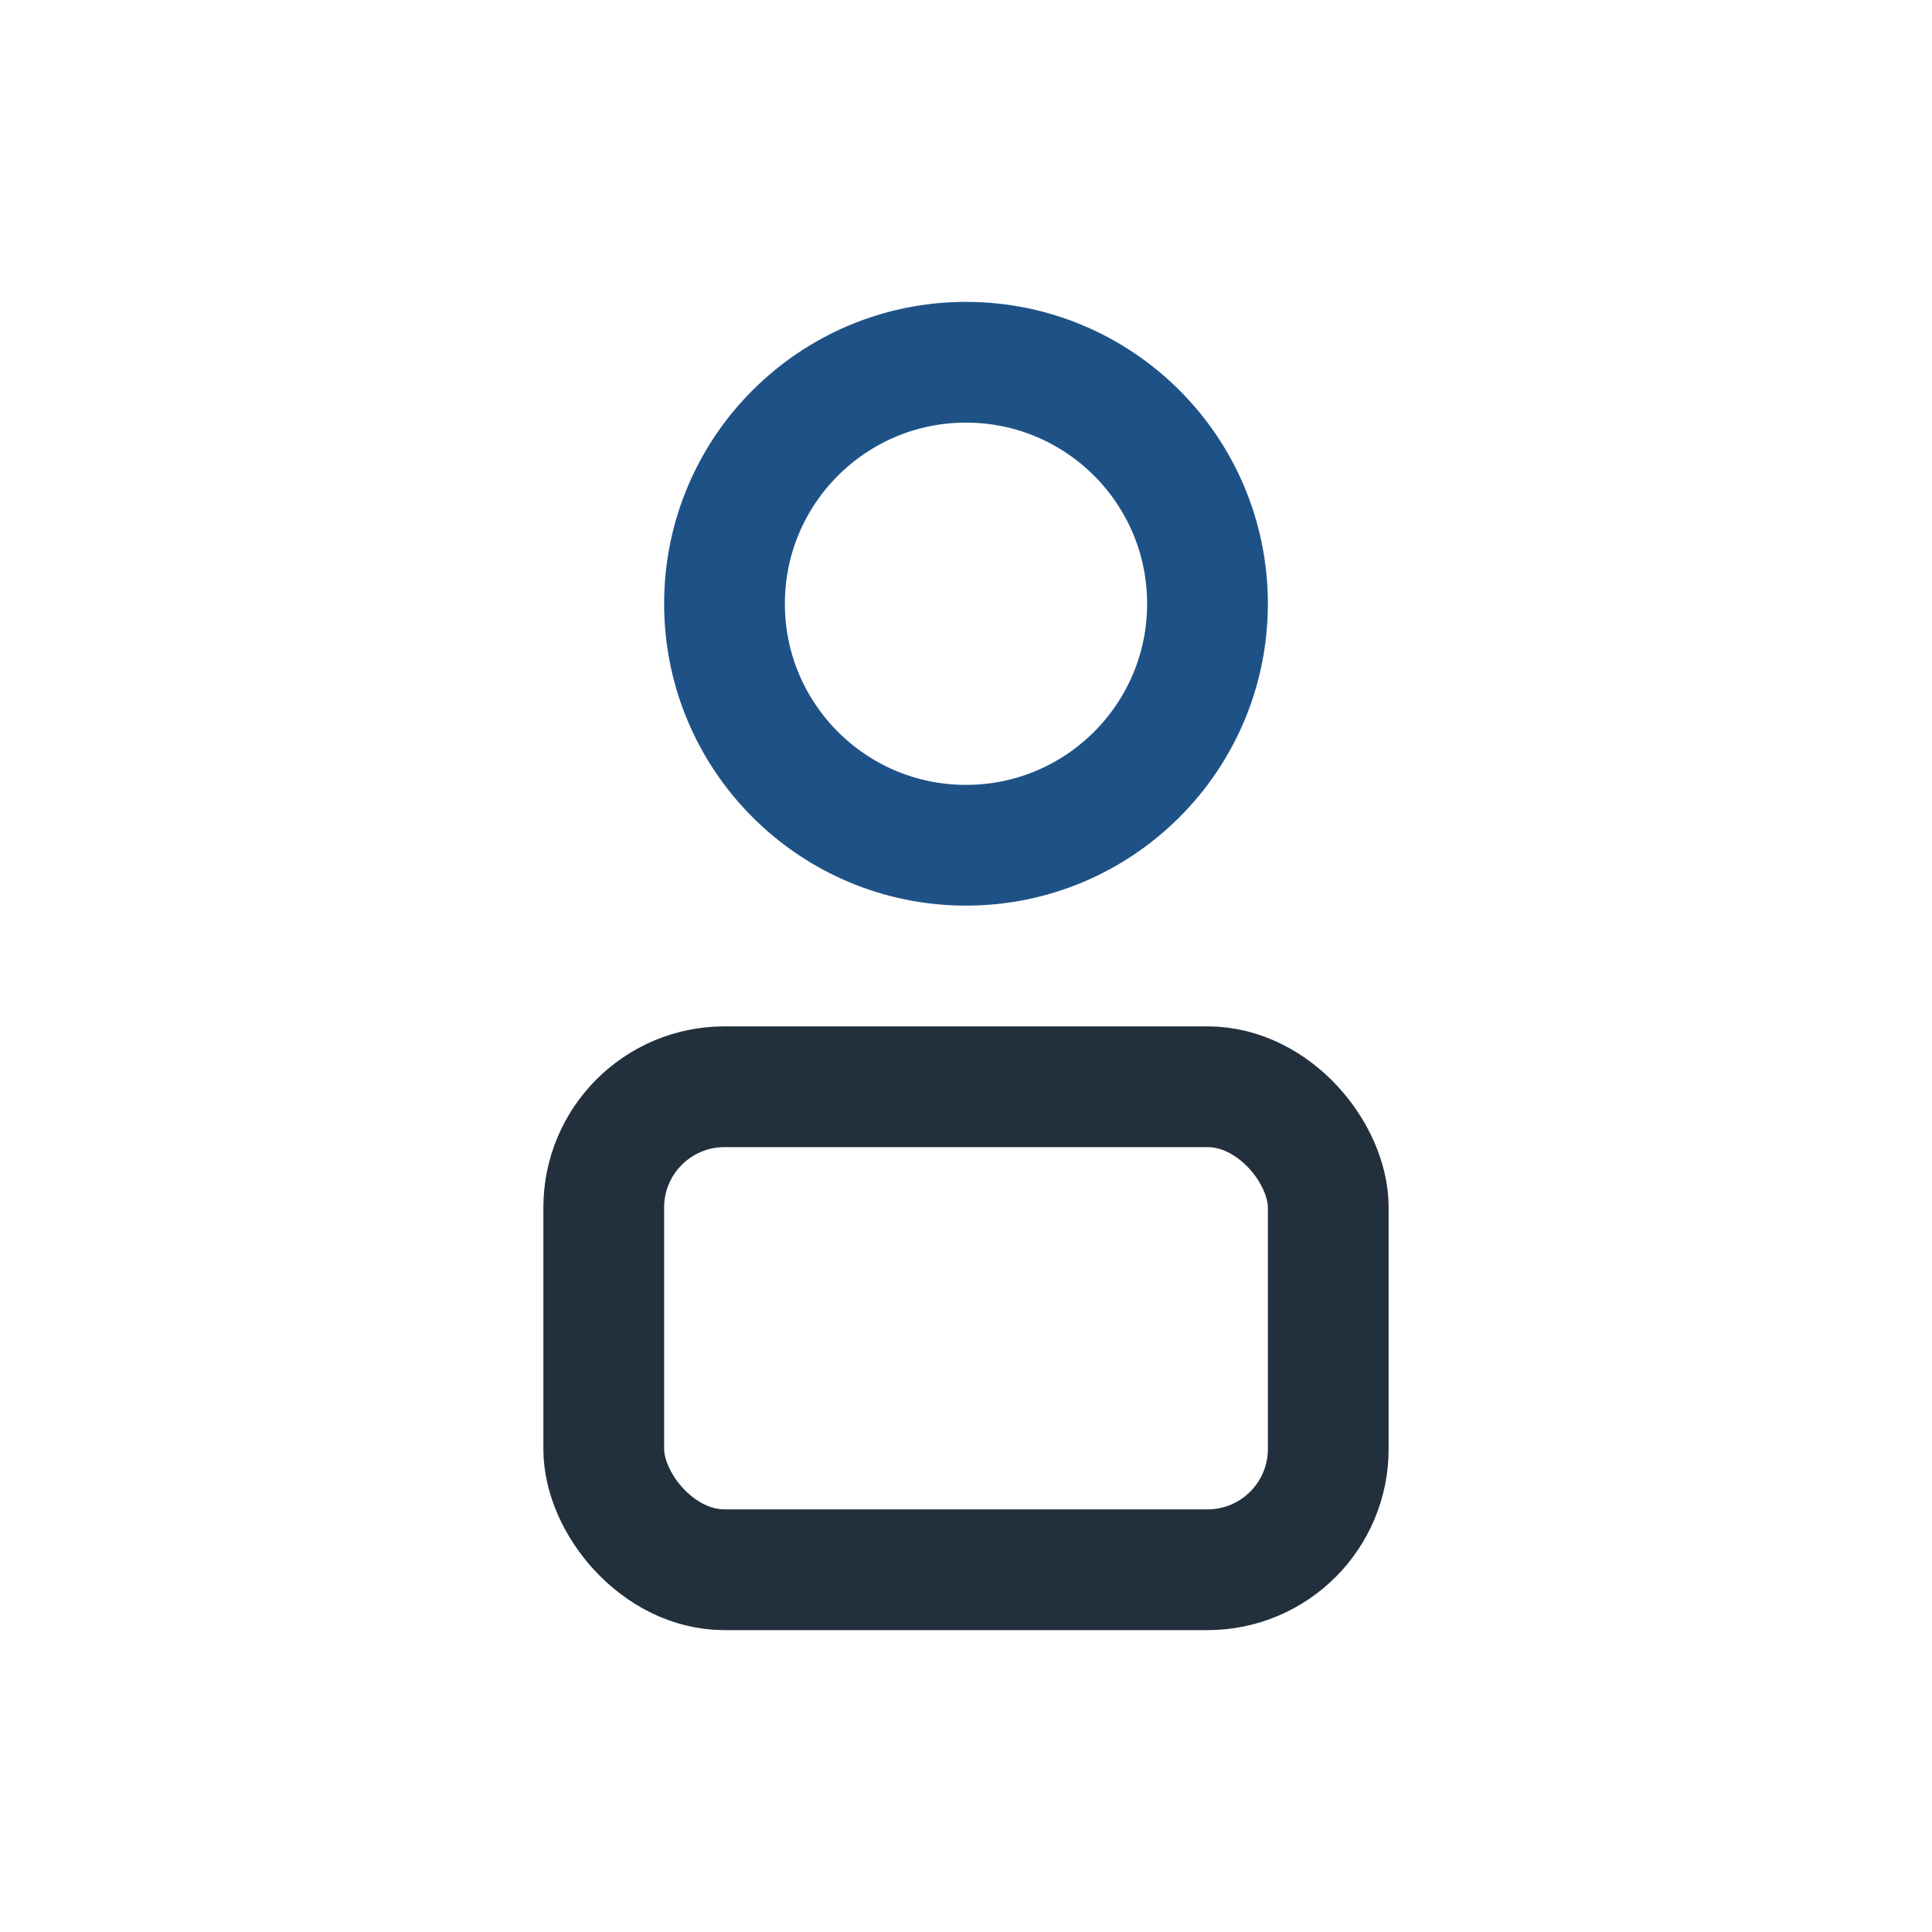
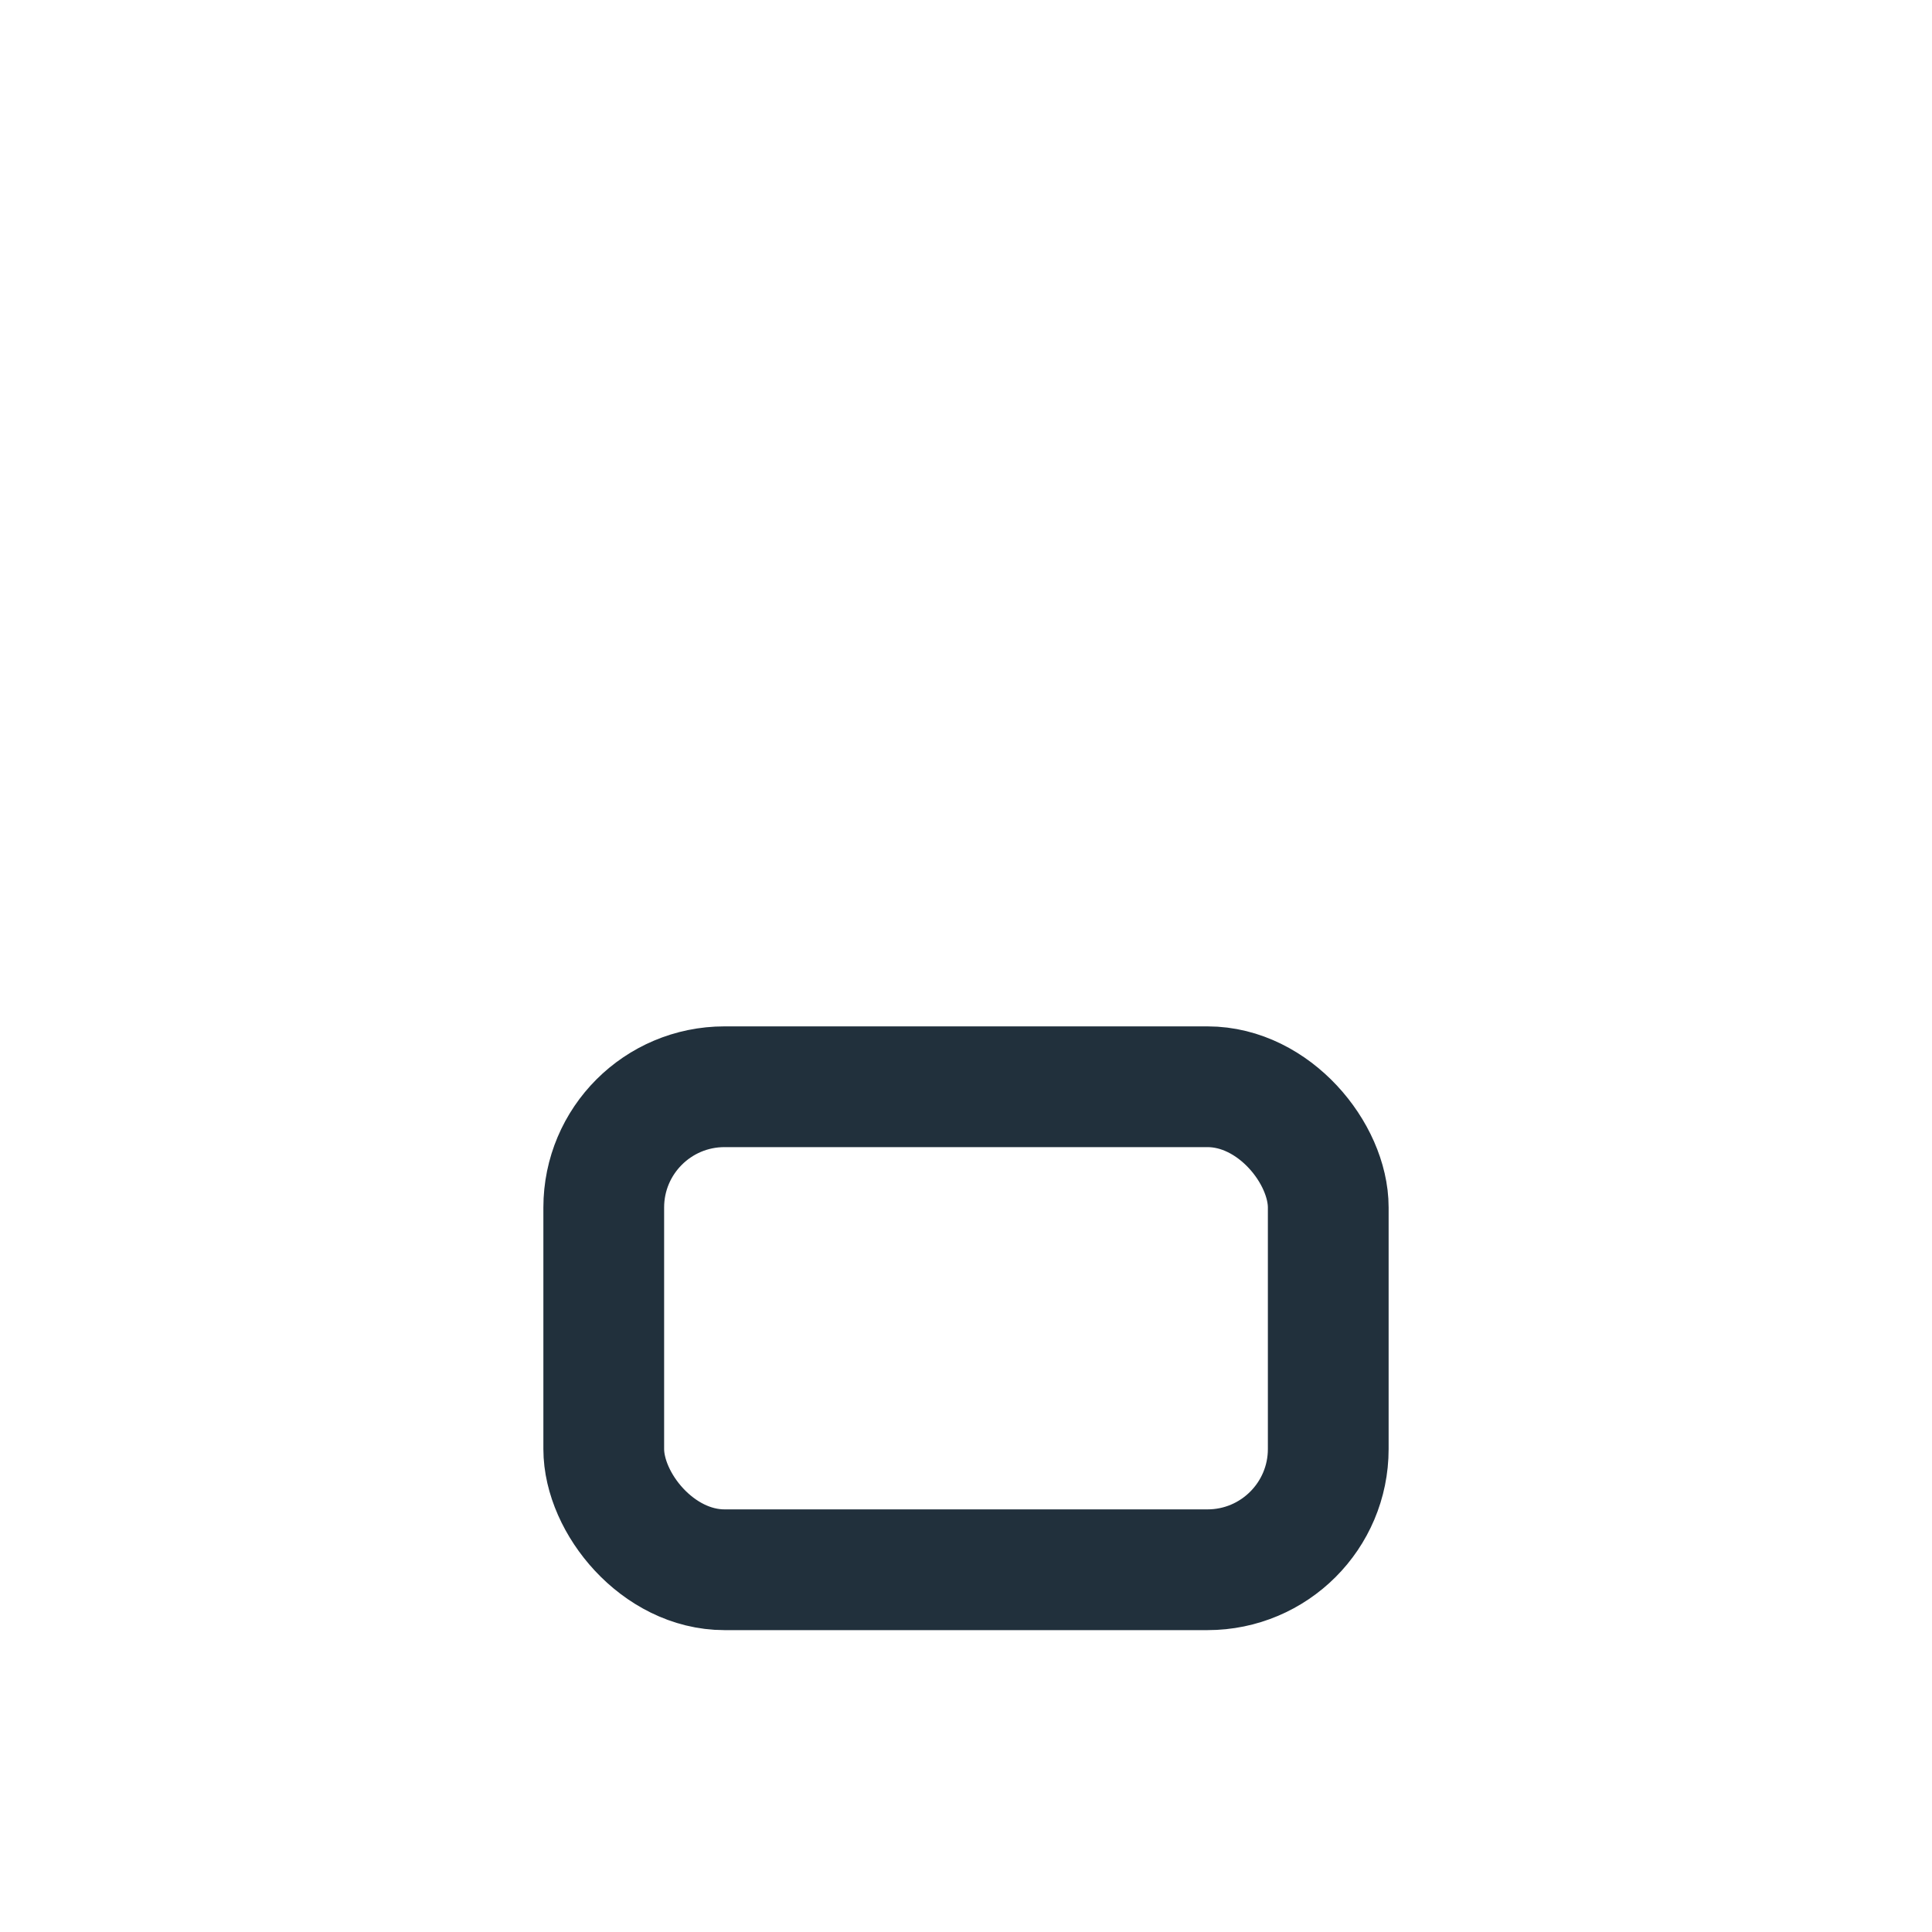
<svg xmlns="http://www.w3.org/2000/svg" width="32" height="32" viewBox="0 0 32 32">
-   <circle cx="16" cy="10" r="4" fill="none" stroke="#1e5287" stroke-width="2" />
  <rect x="10" y="18" width="12" height="8" rx="2" fill="none" stroke="#21303c" stroke-width="2" />
</svg>